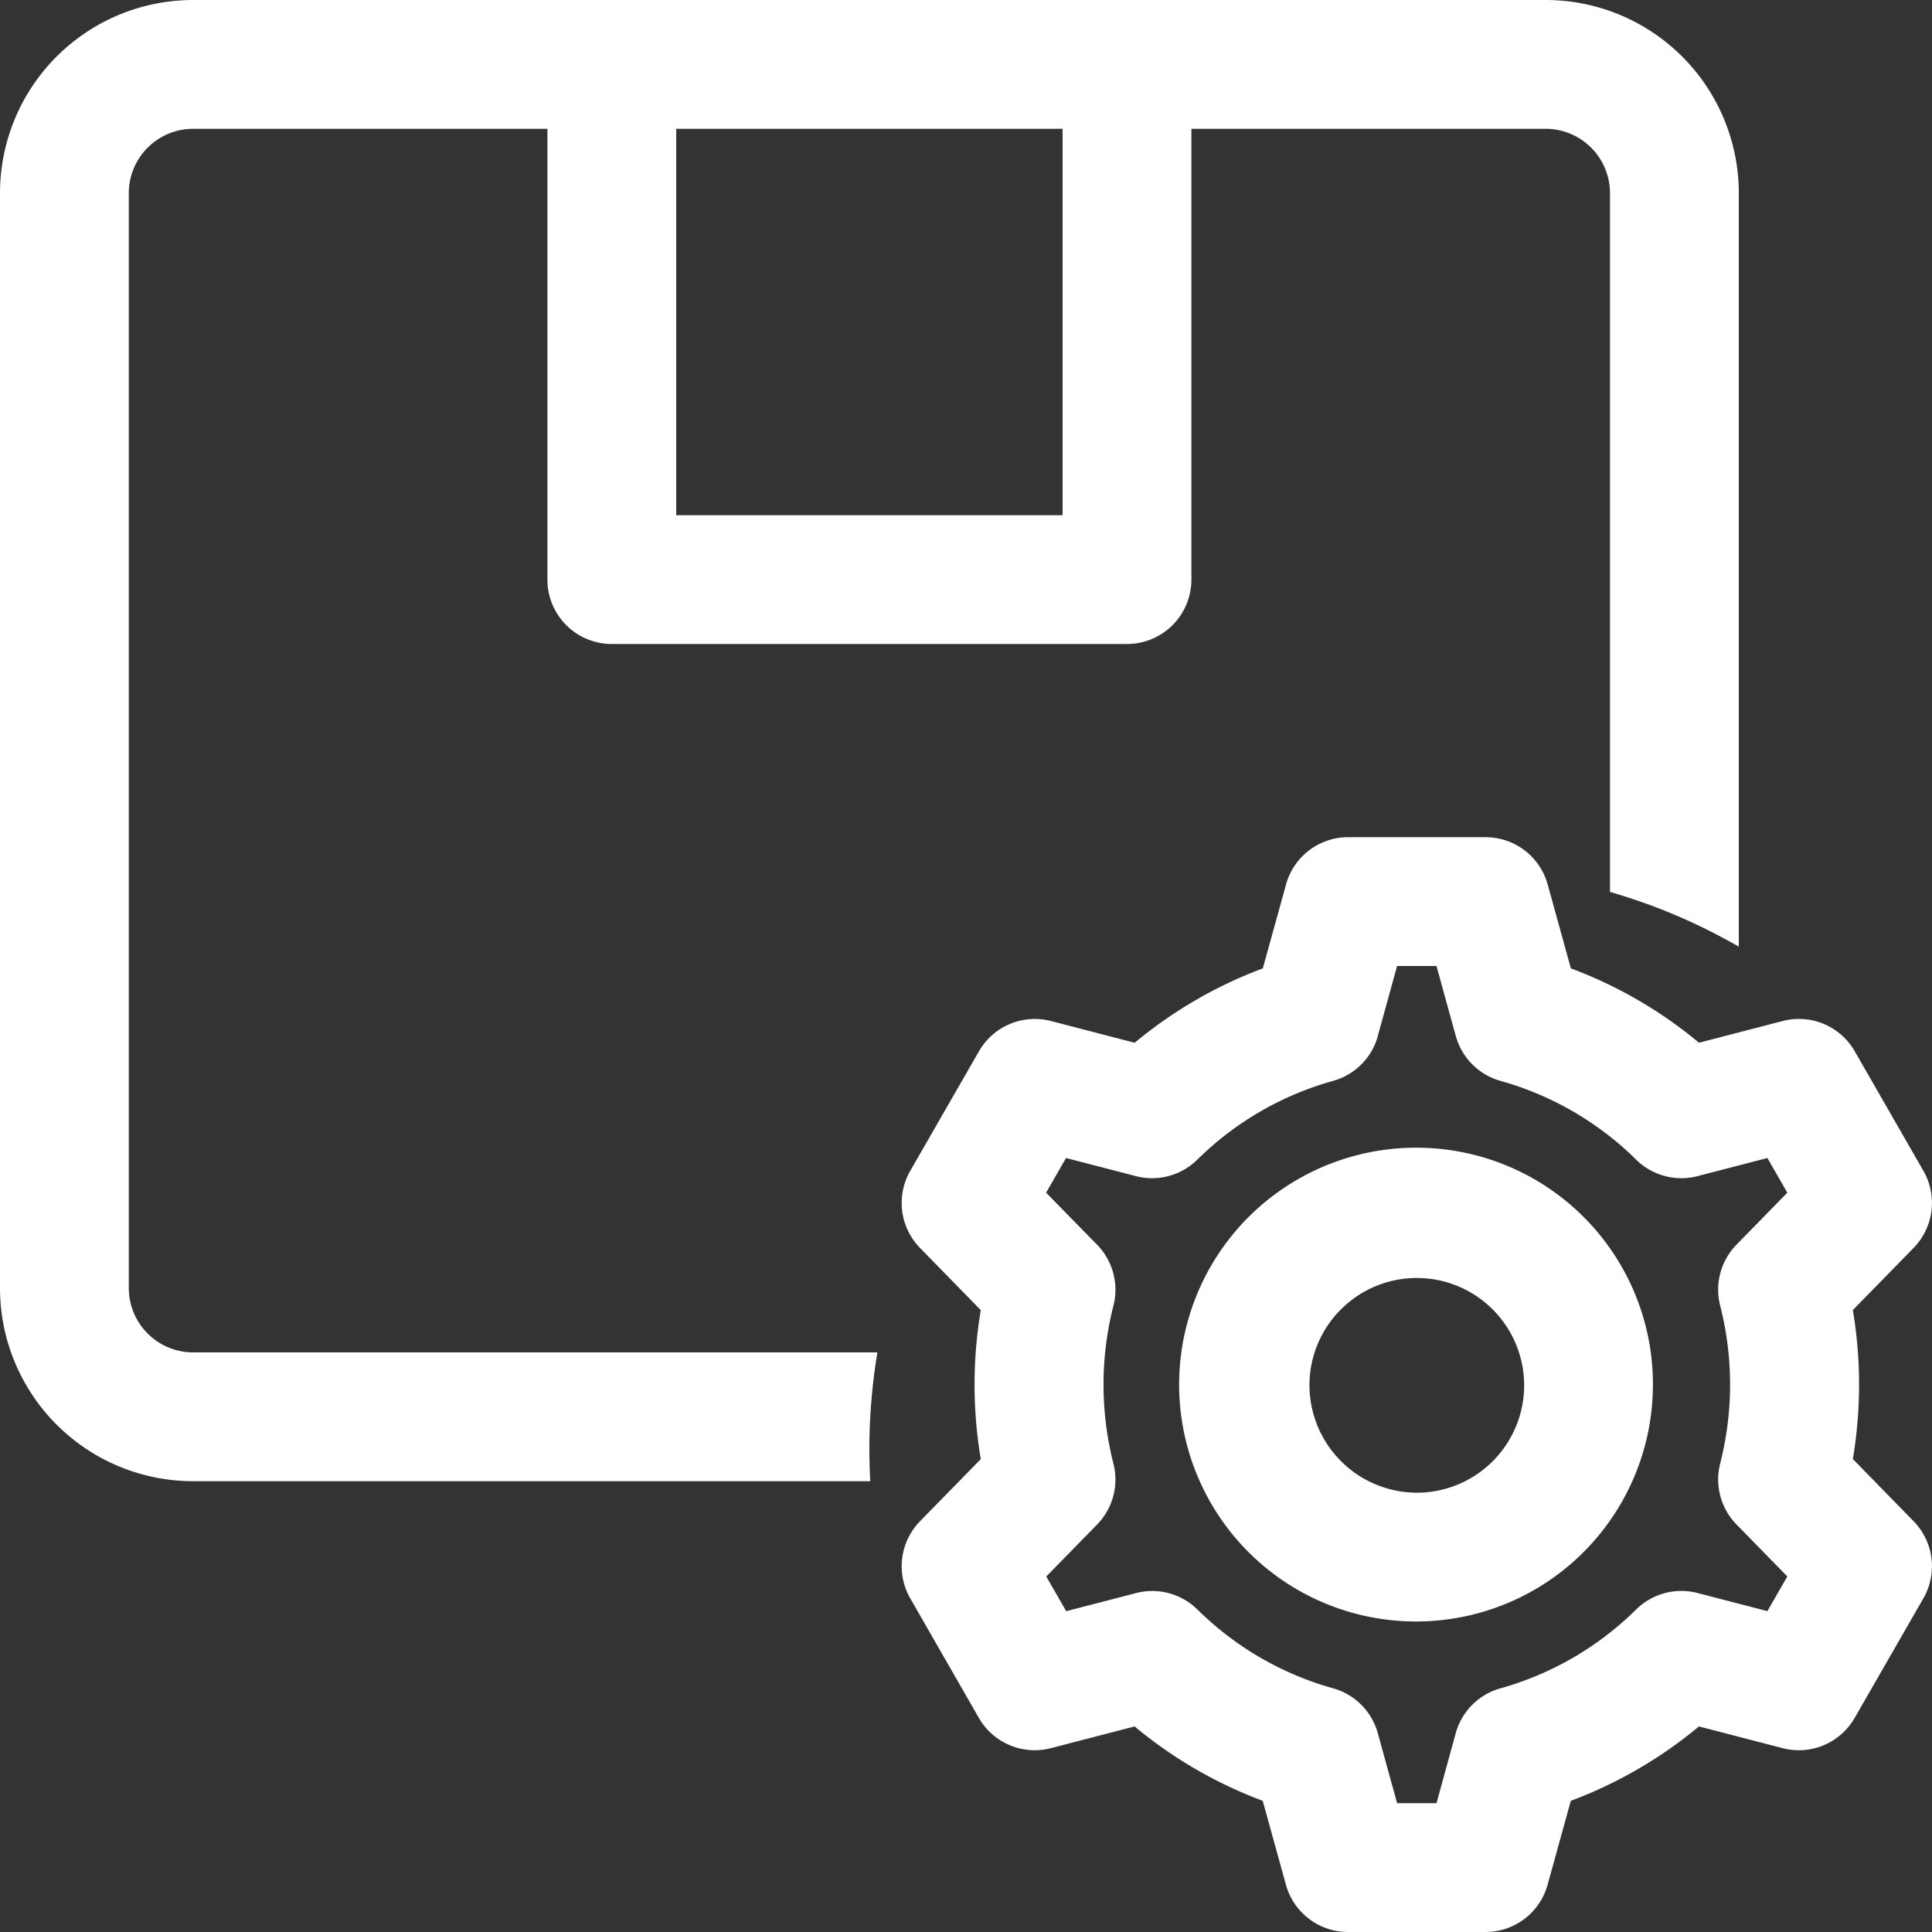
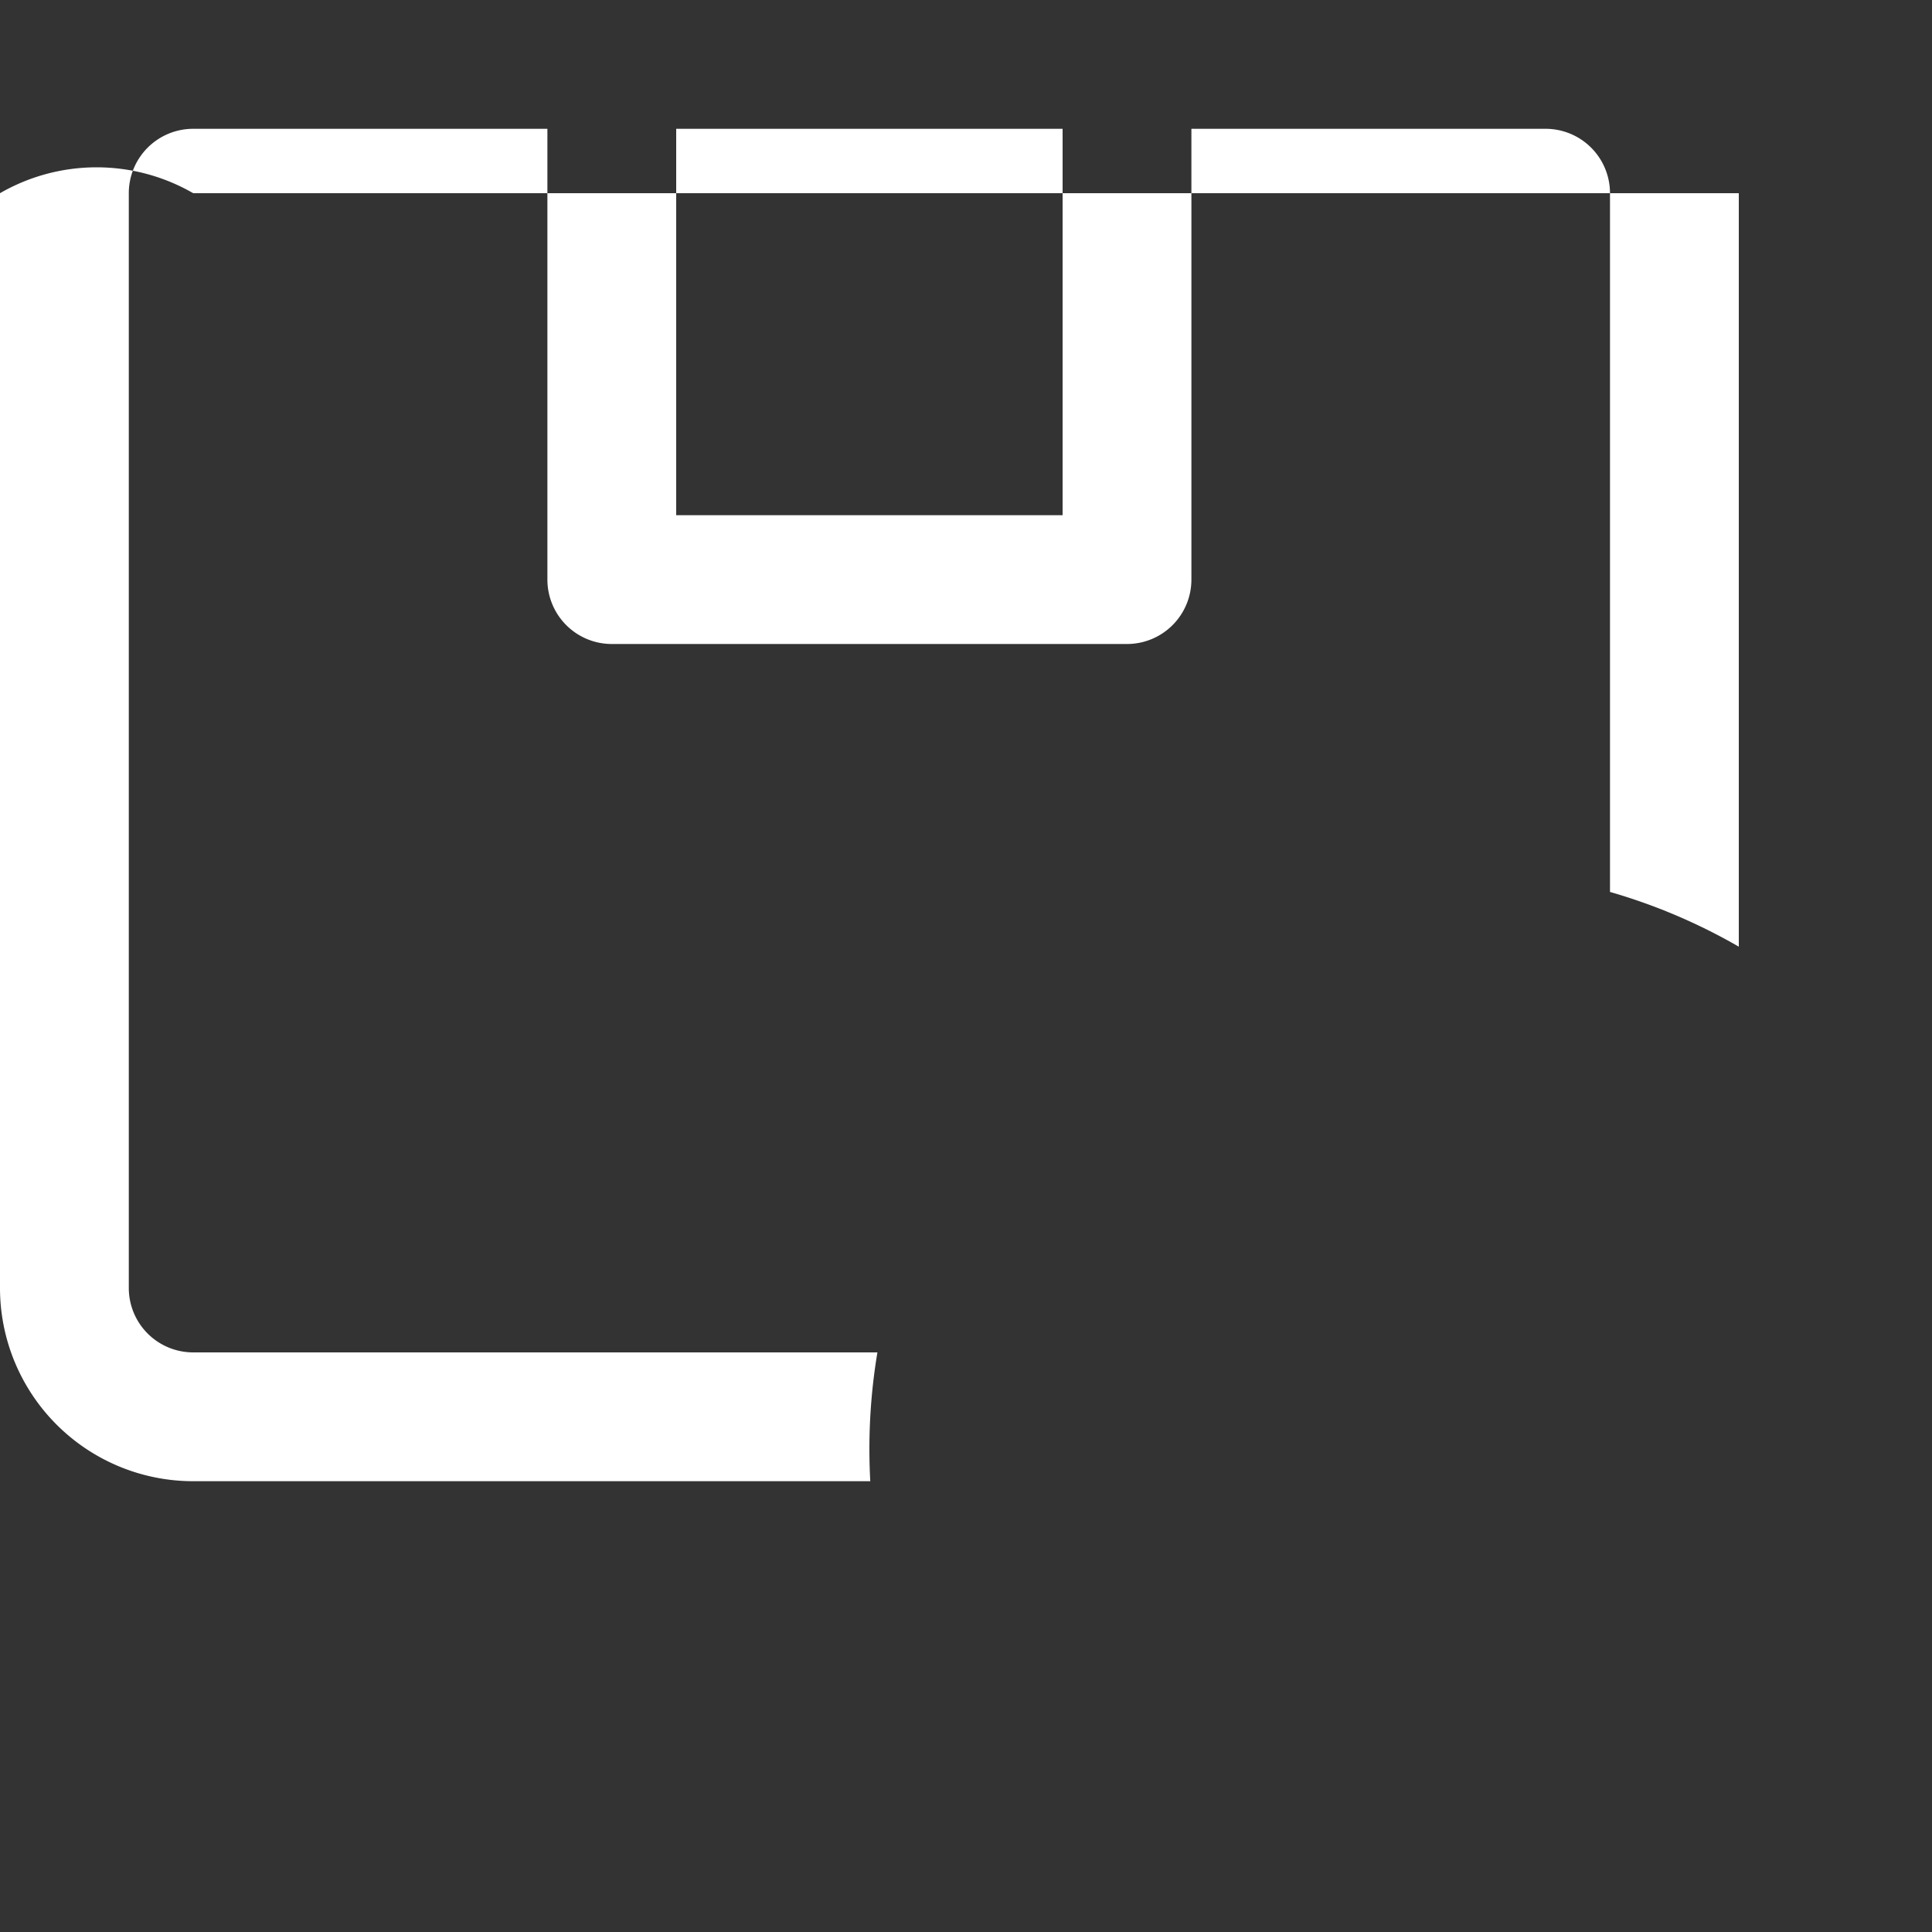
<svg xmlns="http://www.w3.org/2000/svg" width="60" height="60" viewBox="0 0 60 60">
  <rect x="0" y="0" width="60" height="60" fill="#333333" stroke="none" />
  <g id="Gruppe_5294" data-name="Gruppe 5294" transform="translate(-2 -2)">
-     <path id="Pfad_10256" data-name="Pfad 10256" d="M56,8a6,6,0,0,0-6-6H8A6,6,0,0,0,2,8V42a6,6,0,0,0,6,6H29.027Q29,47.5,29,47a18.12,18.12,0,0,1,.249-3H8a2,2,0,0,1-2-2V8A2,2,0,0,1,8,6H19V20a2,2,0,0,0,2,2H37a2,2,0,0,0,2-2V6H50a2,2,0,0,1,2,2V29.7a17.9,17.9,0,0,1,4,1.7ZM35,6H23V18H35Z" fill="#fff" fill-rule="evenodd" />
-     <path id="Pfad_10257" data-name="Pfad 10257" d="M46,37.643A7.357,7.357,0,1,0,53.333,45,7.345,7.345,0,0,0,46,37.643ZM42.666,45A3.334,3.334,0,1,1,46,48.357,3.345,3.345,0,0,1,42.666,45Z" fill="#fff" fill-rule="evenodd" />
-     <path id="Pfad_10258" data-name="Pfad 10258" d="M43.867,28a2,2,0,0,0-1.928,1.467l-.721,2.607a13.708,13.708,0,0,0-3.979,2.31l-2.6-.675a2,2,0,0,0-2.236.939l-2.133,3.711a2,2,0,0,0,.3,2.395l1.889,1.933a13.971,13.971,0,0,0,0,4.627L30.57,49.246a2,2,0,0,0-.3,2.395L32.4,55.352a2,2,0,0,0,2.236.939l2.6-.675a13.708,13.708,0,0,0,3.979,2.31l.721,2.607A2,2,0,0,0,43.867,62h4.267a2,2,0,0,0,1.928-1.467l.721-2.607a13.709,13.709,0,0,0,3.979-2.31l2.6.675a2,2,0,0,0,2.236-.939l2.133-3.712a2,2,0,0,0-.3-2.395l-1.889-1.933a13.971,13.971,0,0,0,0-4.627l1.889-1.932a2,2,0,0,0,.3-2.395L59.6,34.647a2,2,0,0,0-2.236-.939l-2.6.675a13.708,13.708,0,0,0-3.979-2.31l-.721-2.607A2,2,0,0,0,48.133,28Zm.921,6.174.6-2.174h1.223l.6,2.174A2,2,0,0,0,48.6,35.568a9.71,9.71,0,0,1,4.212,2.446,2,2,0,0,0,1.906.512l2.17-.563.619,1.077-1.578,1.614a2,2,0,0,0-.507,1.895,9.928,9.928,0,0,1,0,4.9,2,2,0,0,0,.507,1.895l1.578,1.614-.619,1.077-2.17-.563a2,2,0,0,0-1.906.512A9.708,9.708,0,0,1,48.6,54.432a2,2,0,0,0-1.391,1.394L46.612,58H45.389l-.6-2.174A2,2,0,0,0,43.4,54.432a9.71,9.71,0,0,1-4.212-2.446,2,2,0,0,0-1.906-.512l-2.17.563-.619-1.077,1.578-1.614a2,2,0,0,0,.507-1.895,9.924,9.924,0,0,1,0-4.9,2,2,0,0,0-.507-1.895L34.488,39.04l.619-1.077,2.17.563a2,2,0,0,0,1.906-.512A9.709,9.709,0,0,1,43.4,35.568a2,2,0,0,0,1.391-1.394Z" fill="#fff" fill-rule="evenodd" />
+     <path id="Pfad_10256" data-name="Pfad 10256" d="M56,8H8A6,6,0,0,0,2,8V42a6,6,0,0,0,6,6H29.027Q29,47.5,29,47a18.12,18.12,0,0,1,.249-3H8a2,2,0,0,1-2-2V8A2,2,0,0,1,8,6H19V20a2,2,0,0,0,2,2H37a2,2,0,0,0,2-2V6H50a2,2,0,0,1,2,2V29.7a17.9,17.9,0,0,1,4,1.7ZM35,6H23V18H35Z" fill="#fff" fill-rule="evenodd" />
  </g>
</svg>